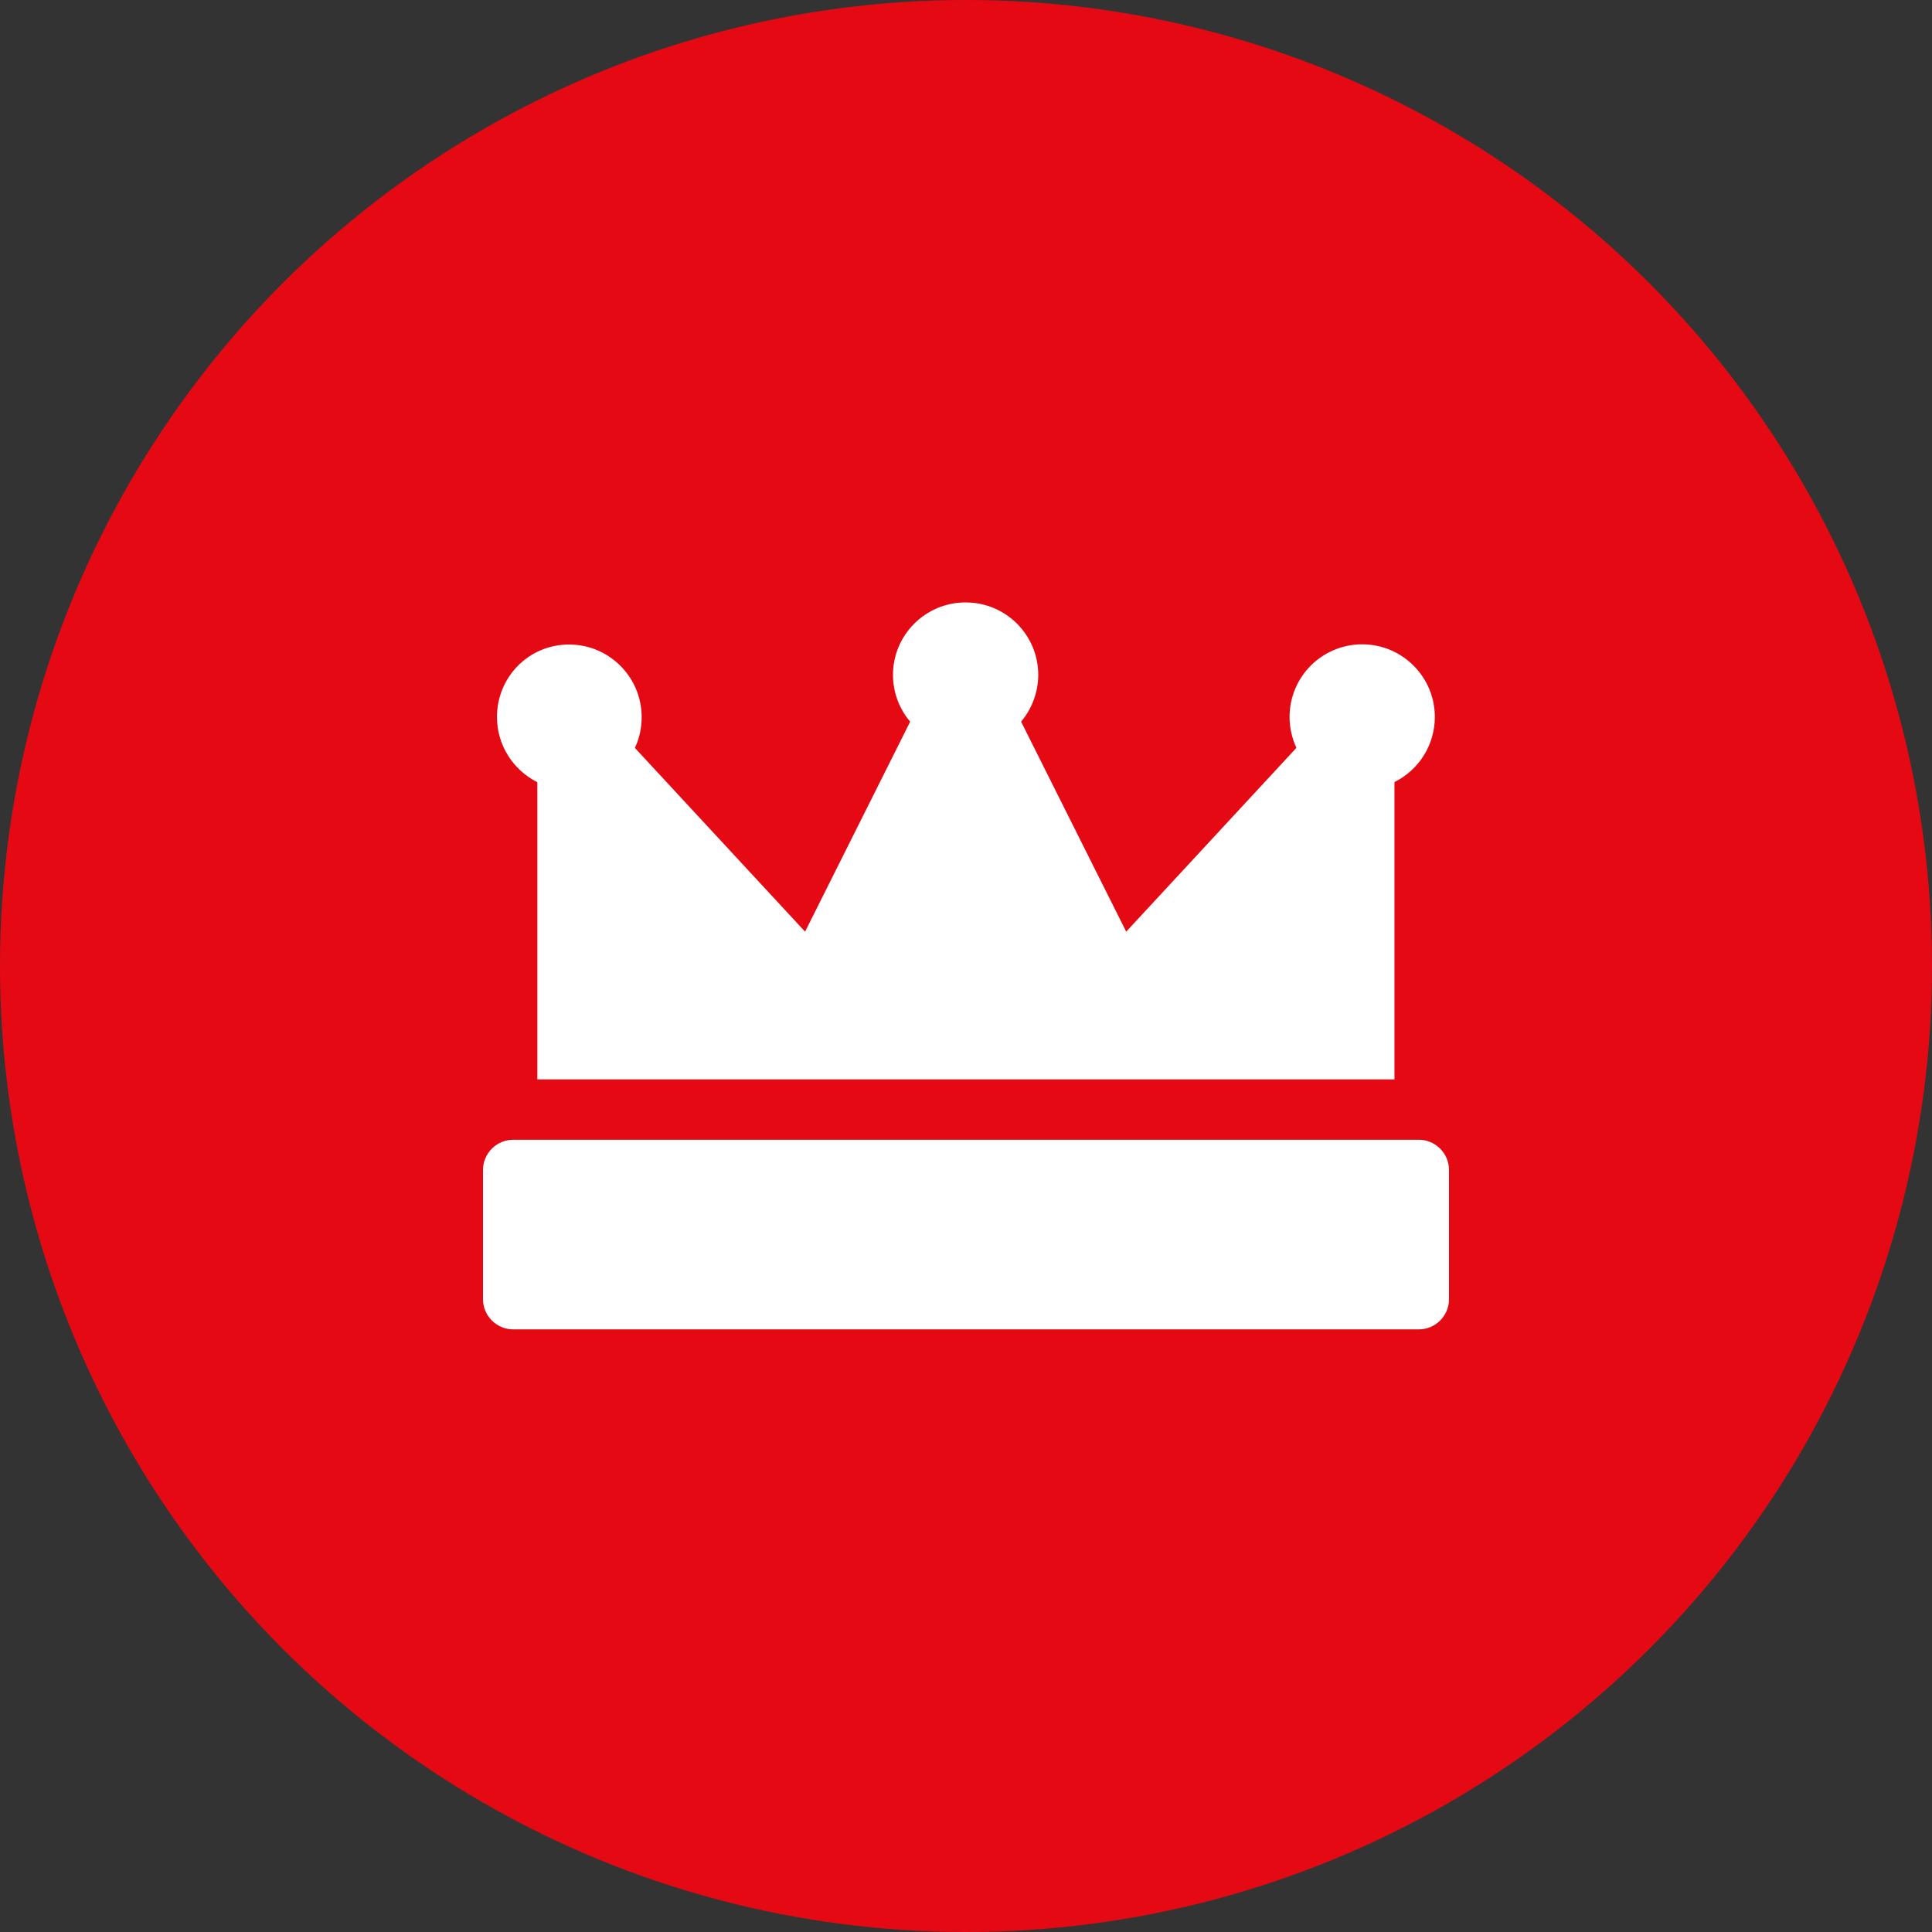
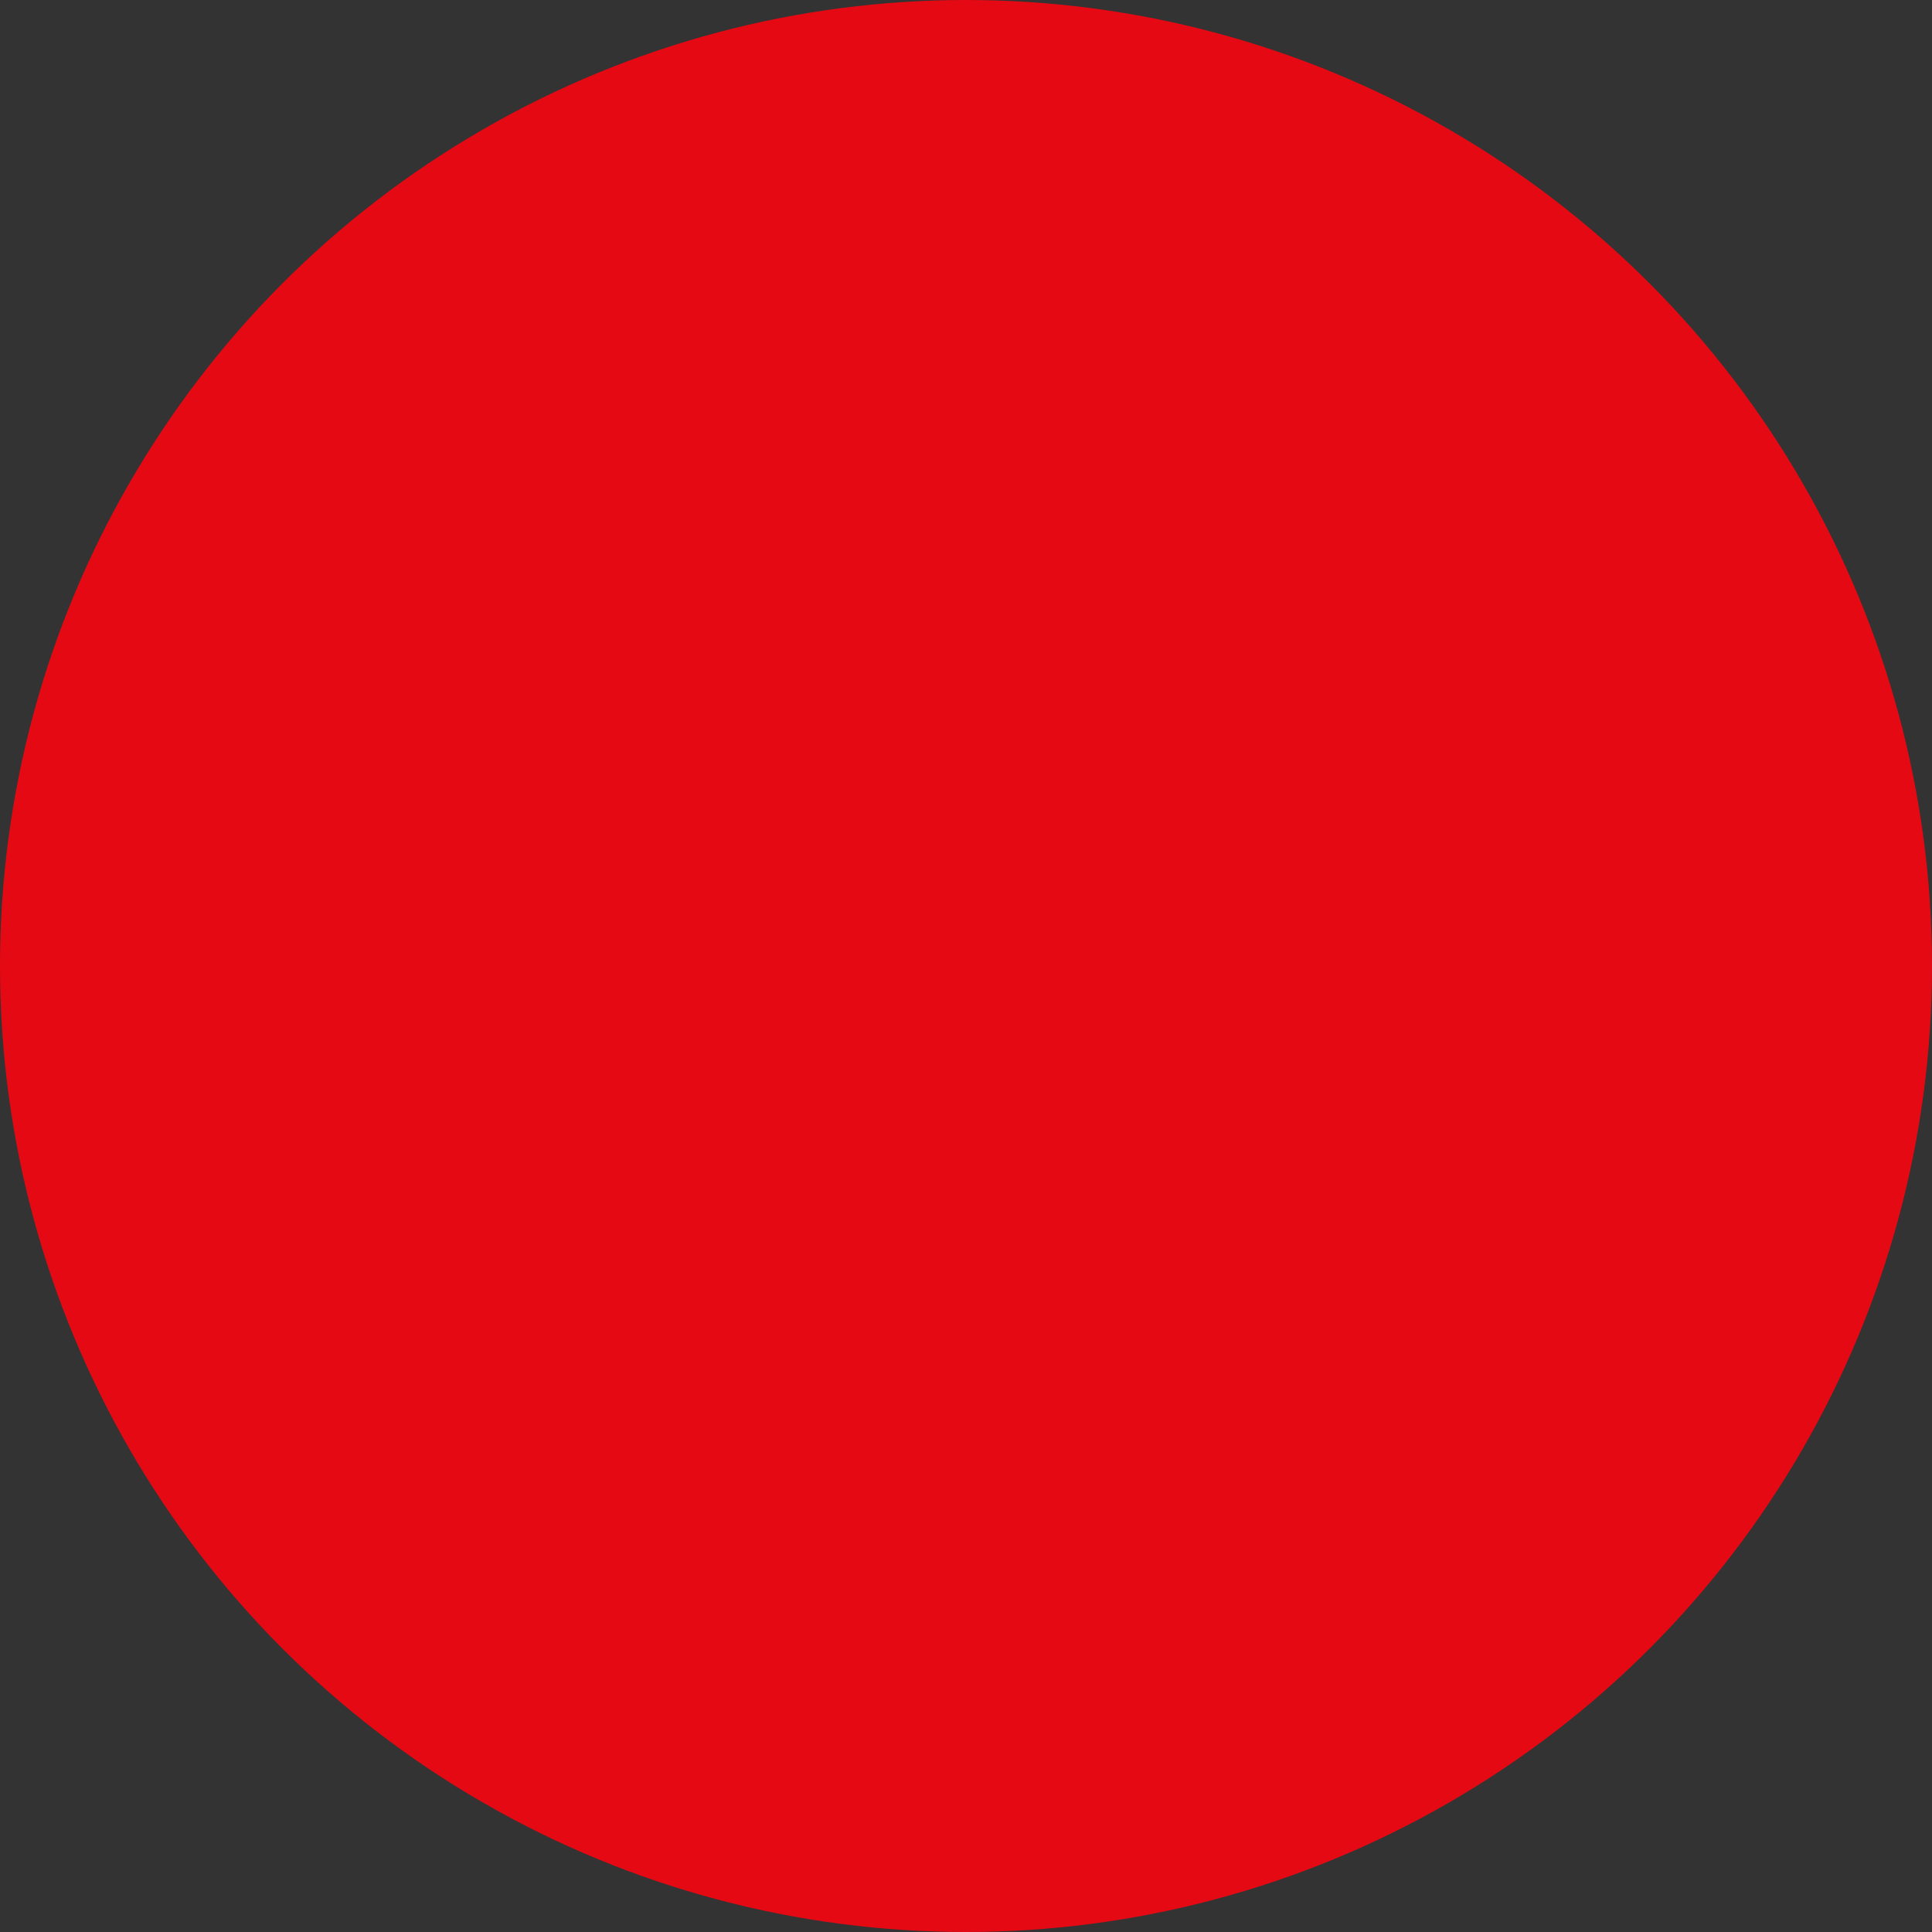
<svg xmlns="http://www.w3.org/2000/svg" width="48" height="48" viewBox="0 0 48 48" fill="none">
  <rect x="0" y="0" width="48" height="48" fill="#333333" stroke="none" />
  <circle cx="24" cy="24" r="24" fill="#E50914" />
-   <path d="M13.35 26.817V19.434C12.755 19.134 12.347 18.52 12.347 17.813C12.347 16.819 13.139 16.013 14.137 16.013C15.136 16.013 15.942 16.823 15.942 17.817C15.942 18.084 15.886 18.347 15.773 18.581L20.002 23.147L22.613 17.93C22.341 17.611 22.186 17.198 22.186 16.767C22.186 15.774 22.992 14.967 23.991 14.967C24.989 14.967 25.795 15.774 25.795 16.767C25.795 17.198 25.636 17.611 25.369 17.93L27.98 23.147L32.208 18.581C32.1 18.342 32.039 18.08 32.039 17.813C32.039 16.814 32.845 16.008 33.844 16.008C34.842 16.008 35.648 16.819 35.648 17.813C35.648 18.52 35.241 19.134 34.645 19.43V26.817H13.35ZM35.25 28.317H12.75C12.338 28.317 12 28.655 12 29.067V32.278C12 32.691 12.338 33.028 12.75 33.028H35.25C35.663 33.028 36 32.691 36 32.278V29.067C36 28.655 35.663 28.317 35.25 28.317Z" fill="white" />
</svg>